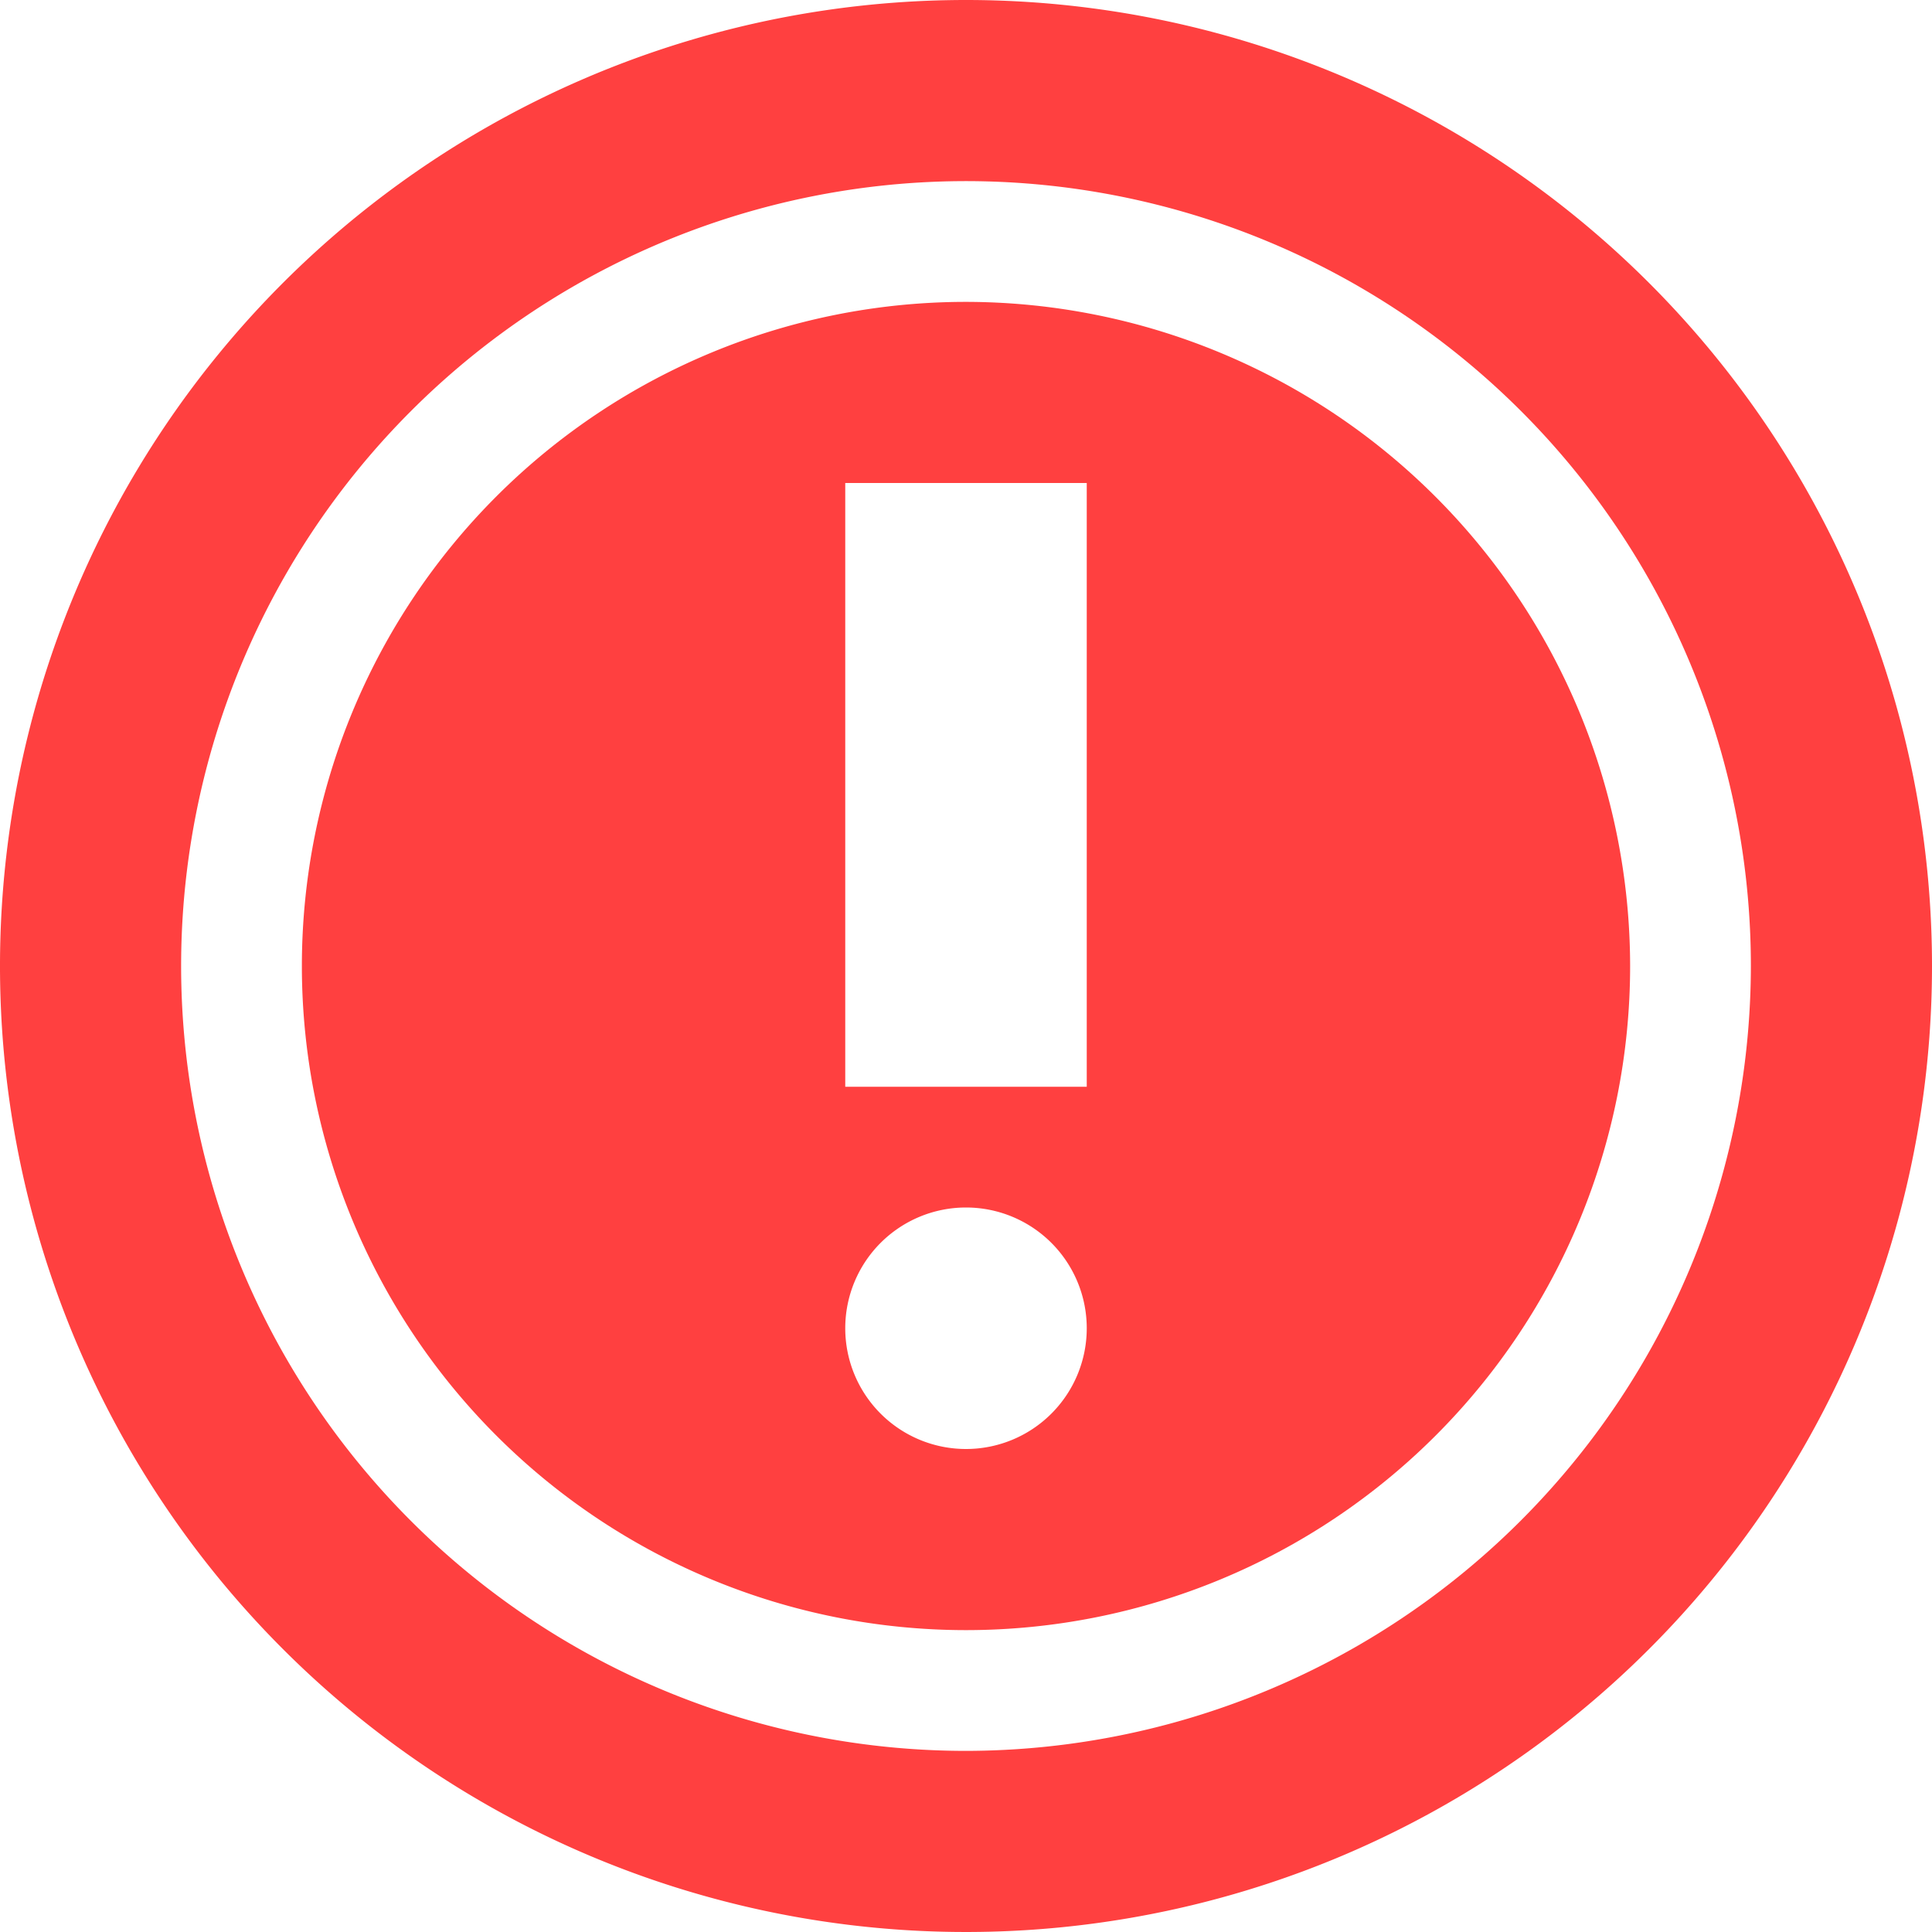
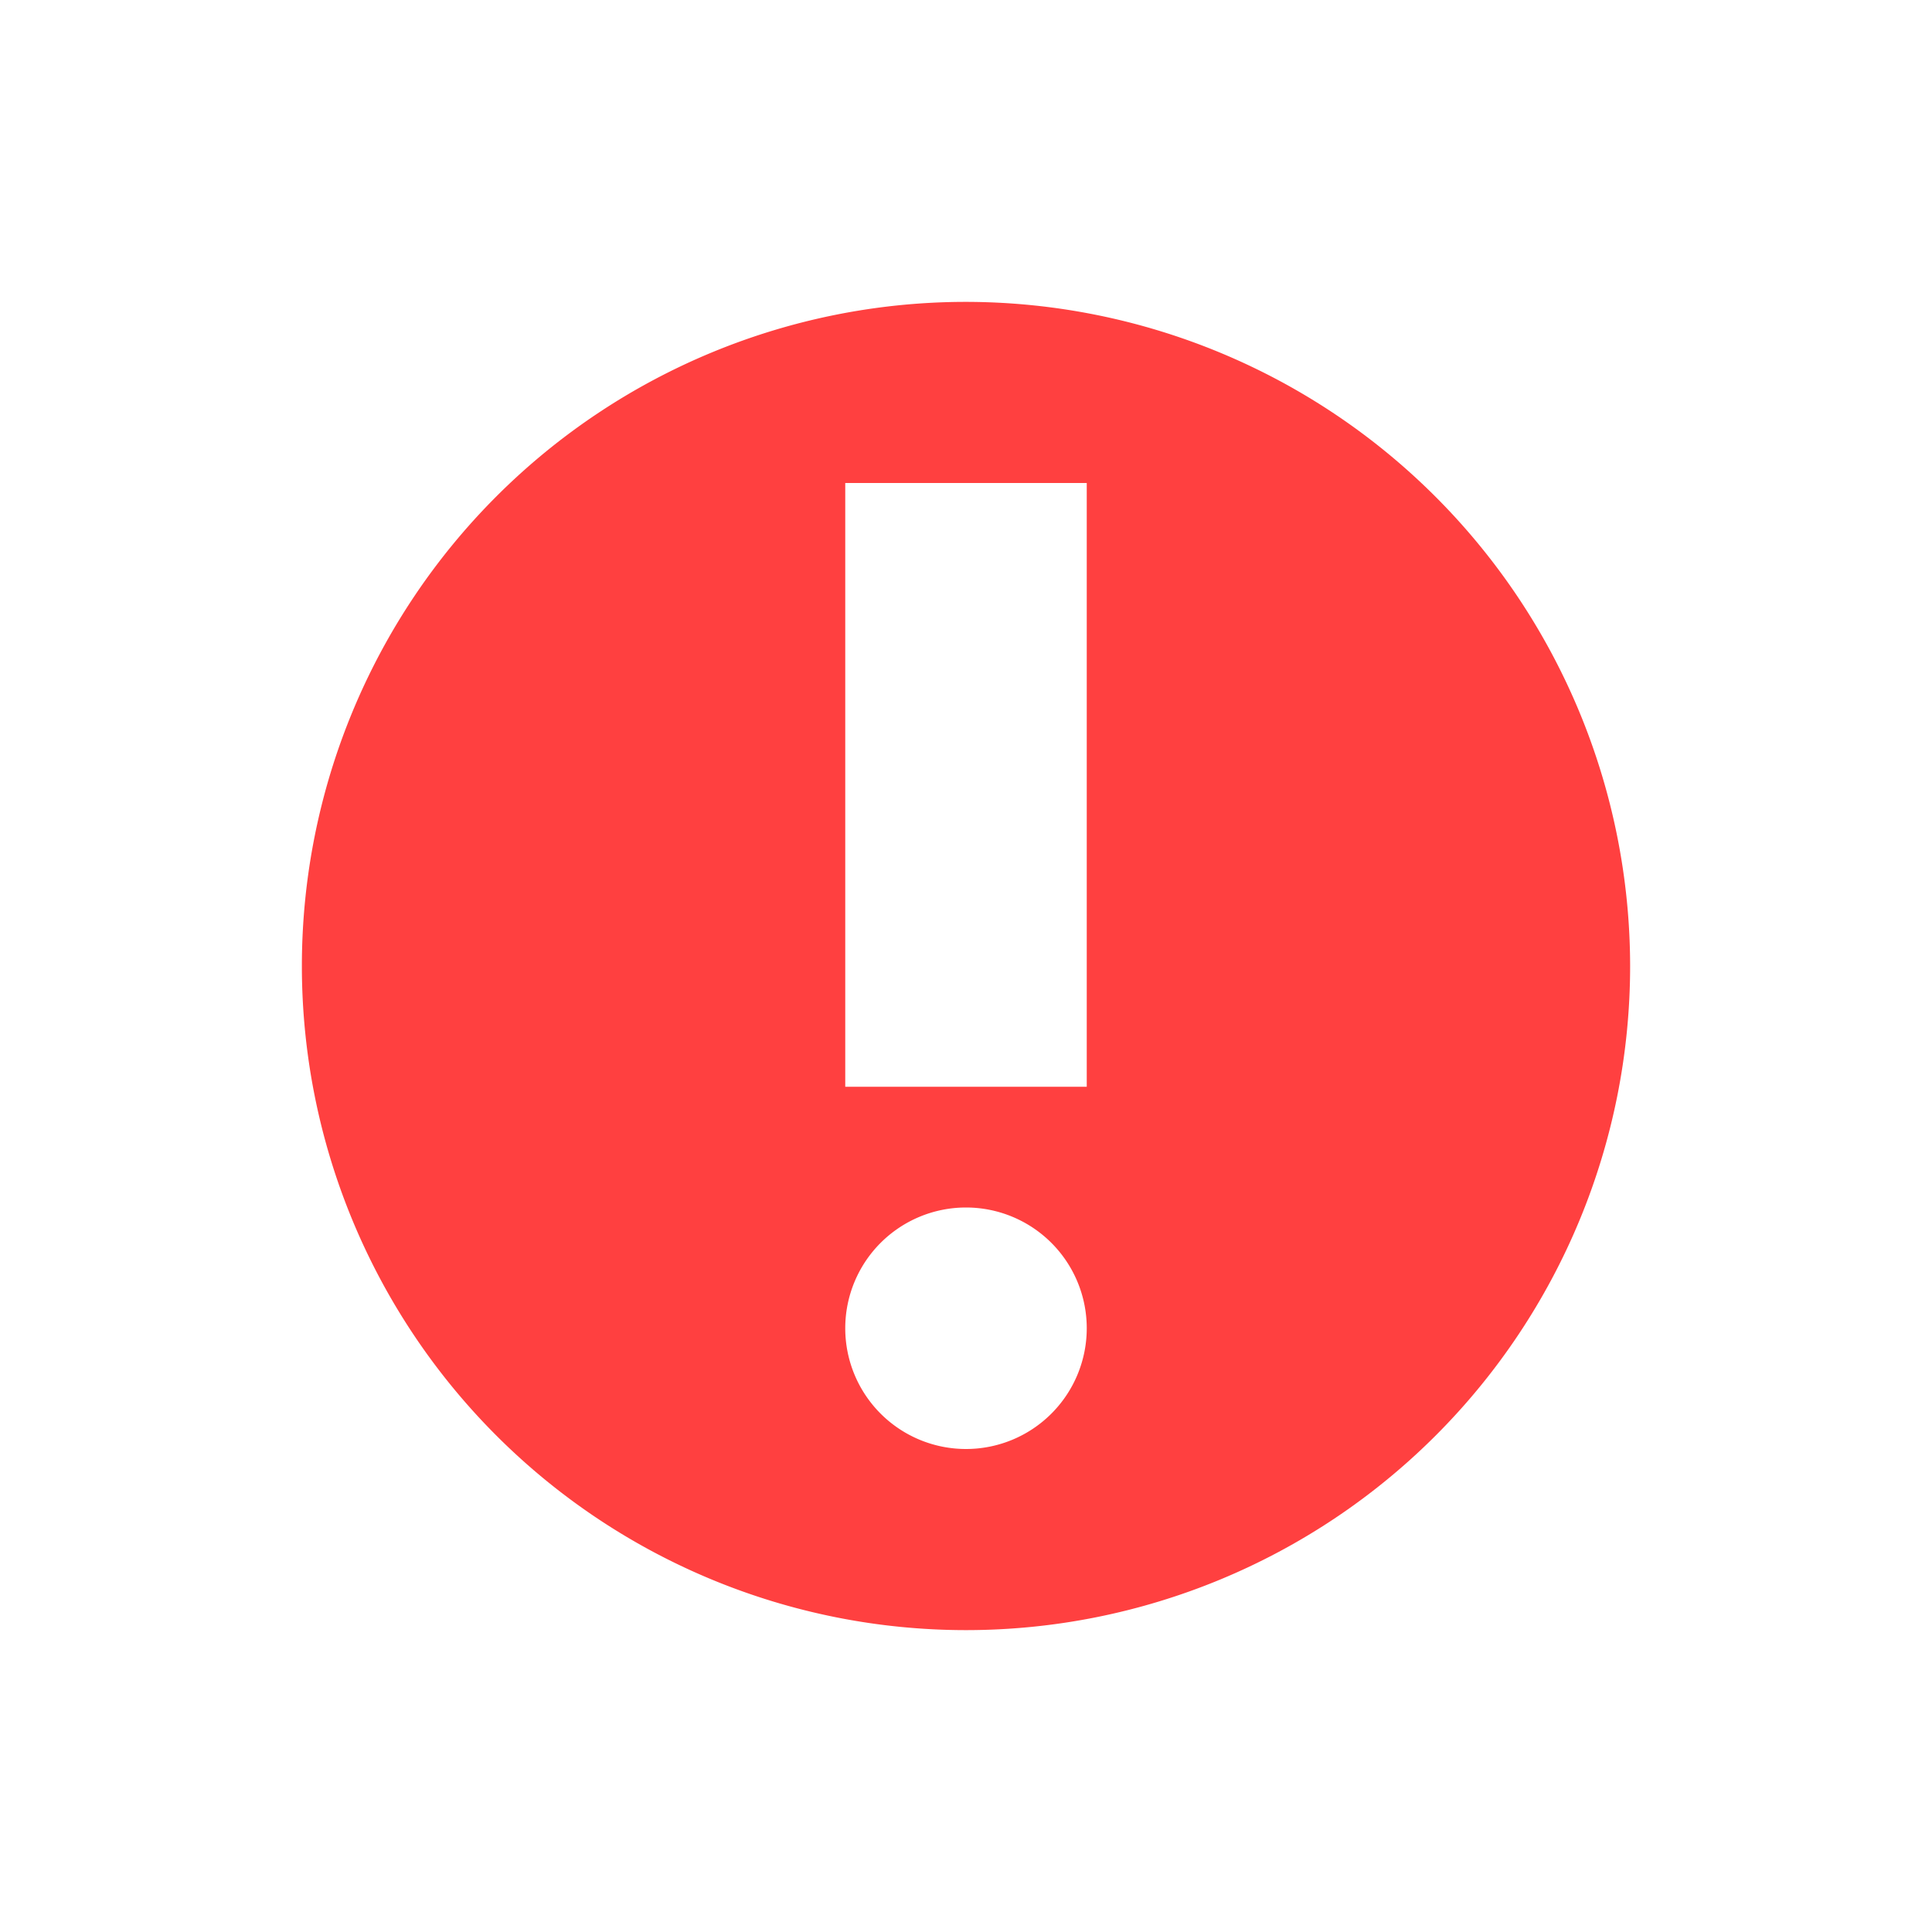
<svg xmlns="http://www.w3.org/2000/svg" id="ikona-namitka" width="16" height="16" viewBox="0 0 16 16">
  <g id="Group_3578" data-name="Group 3578">
-     <path id="Path_1573" data-name="Path 1573" d="M8,0a8,8,0,1,0,8,8A8,8,0,0,0,8,0M8,14.5A6.5,6.5,0,1,1,14.5,8,6.508,6.508,0,0,1,8,14.5" fill="#ff4040" />
    <path id="Path_1574" data-name="Path 1574" d="M8,2.5A5.5,5.5,0,1,0,13.5,8,5.506,5.506,0,0,0,8,2.5M8,12a1,1,0,1,1,1-1,1,1,0,0,1-1,1M9,9H7V4H9Z" fill="#ff4040" />
  </g>
</svg>